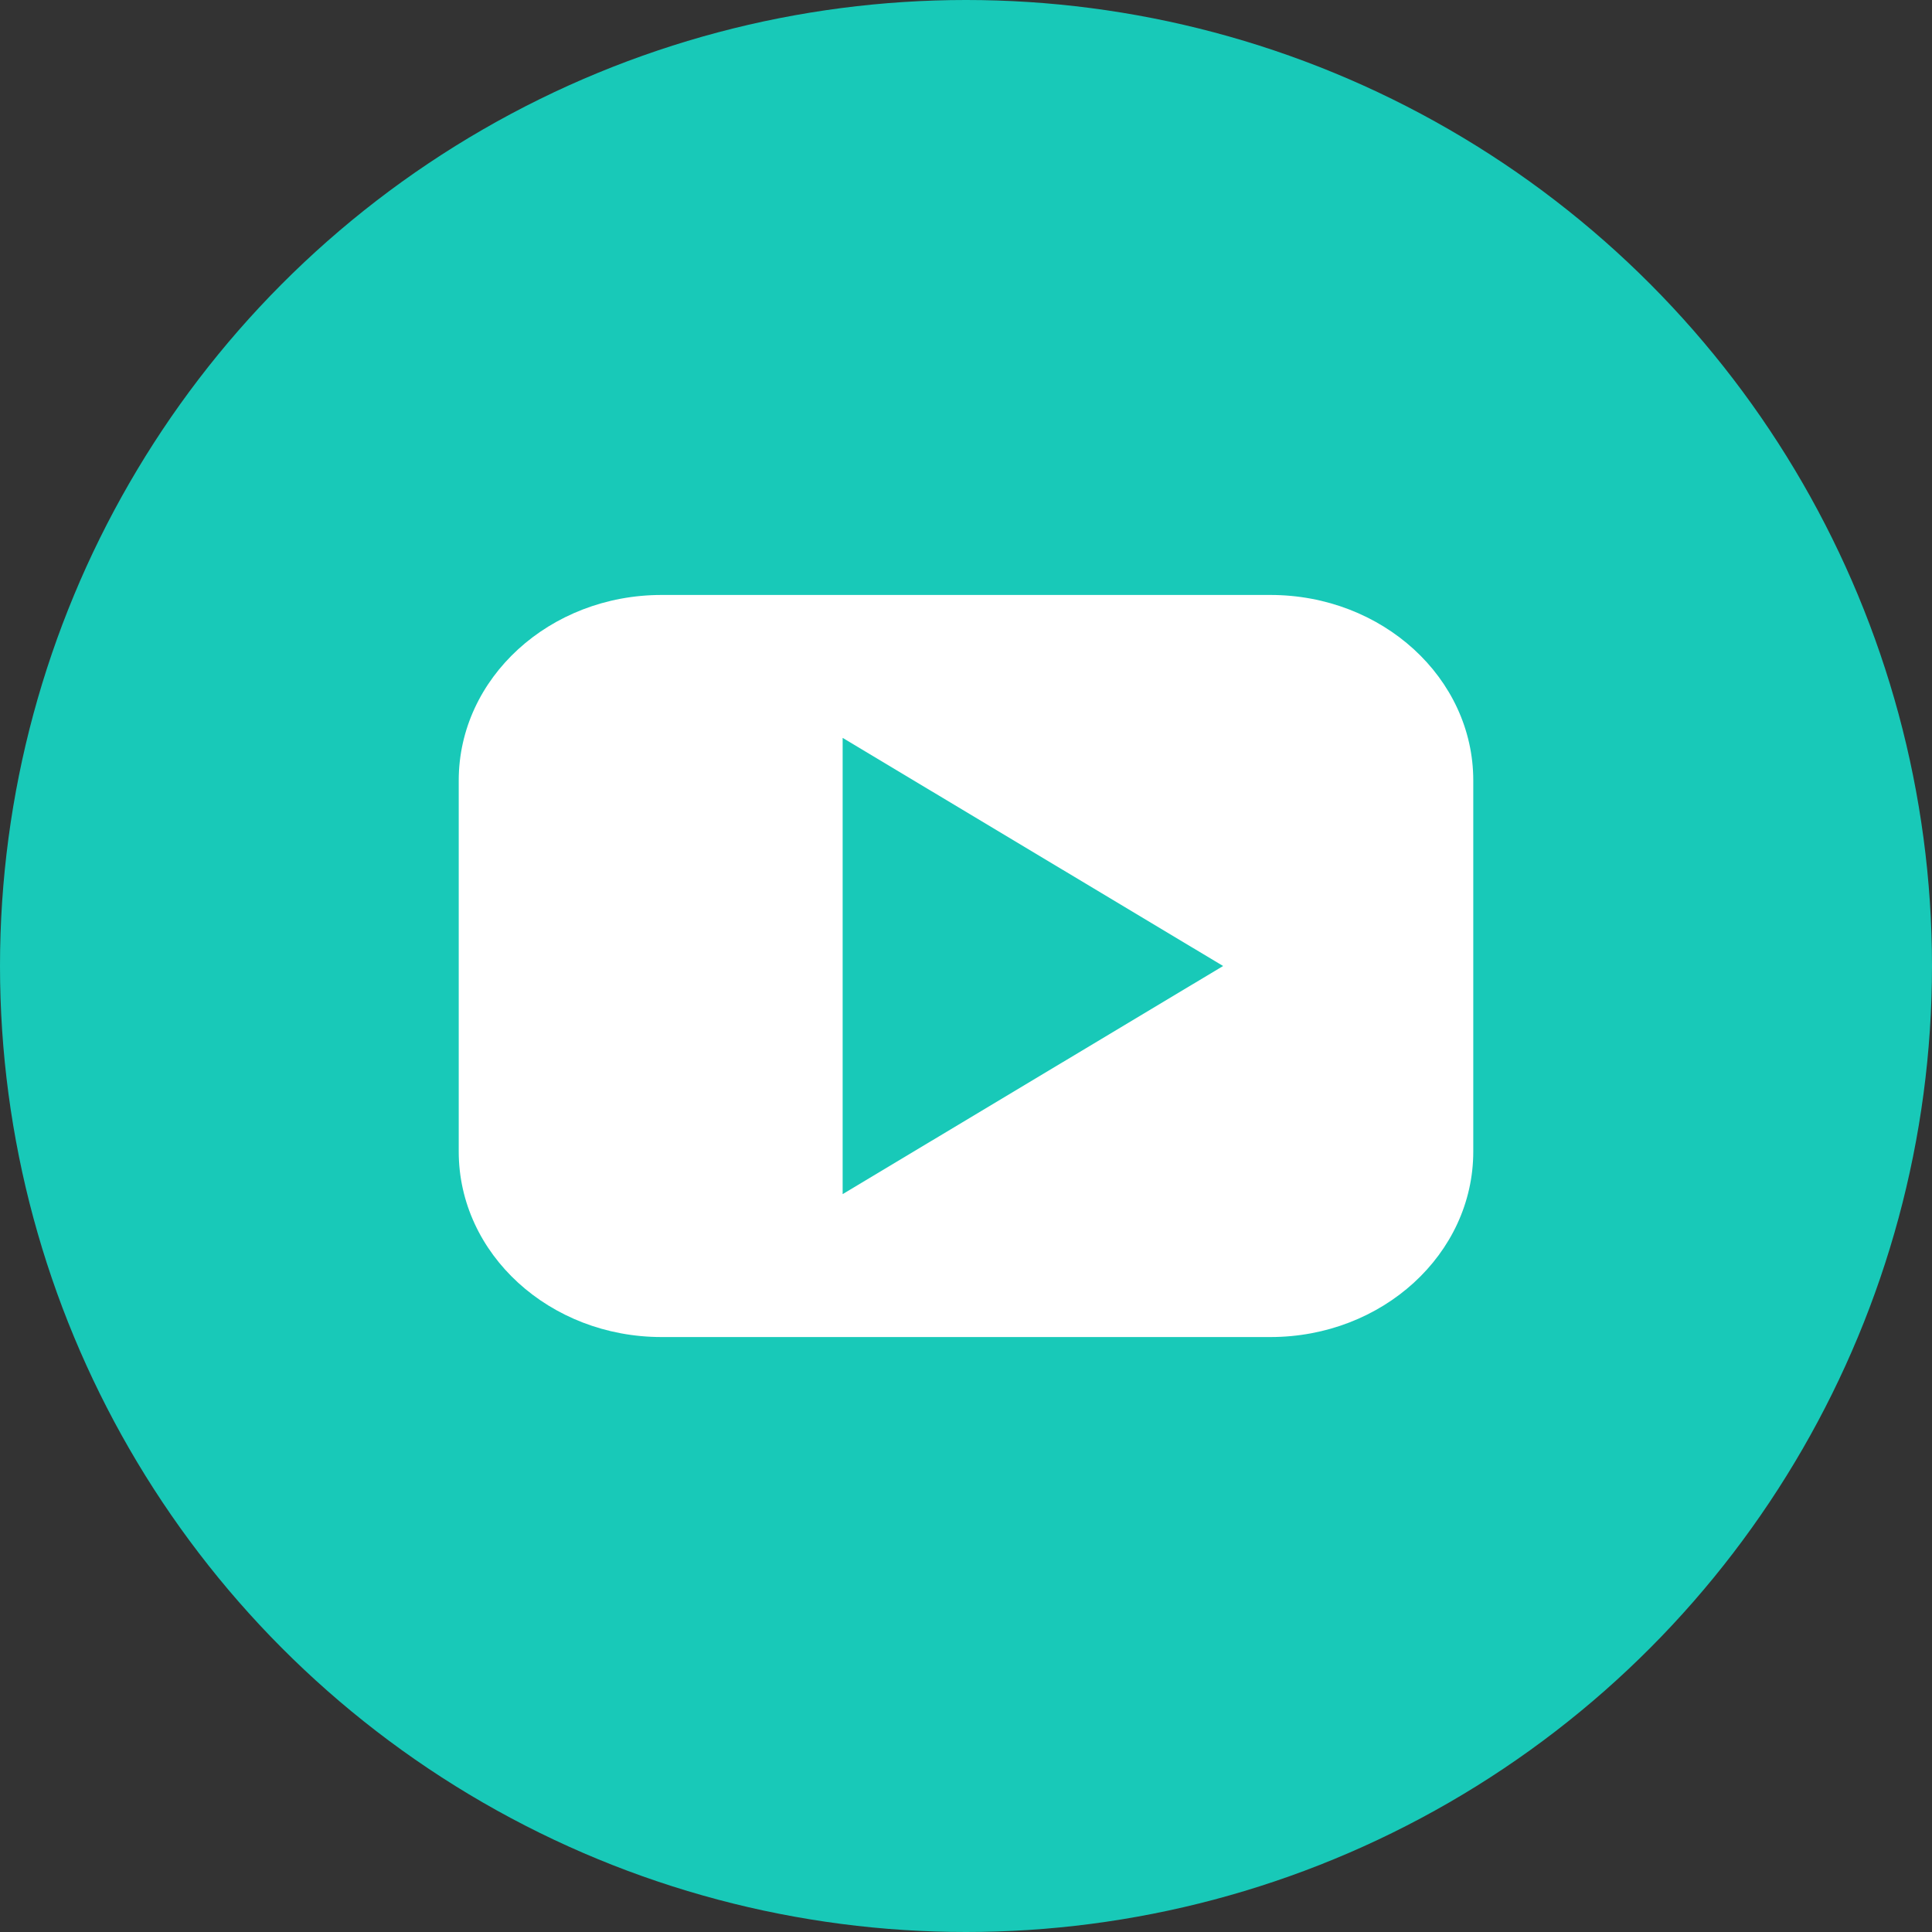
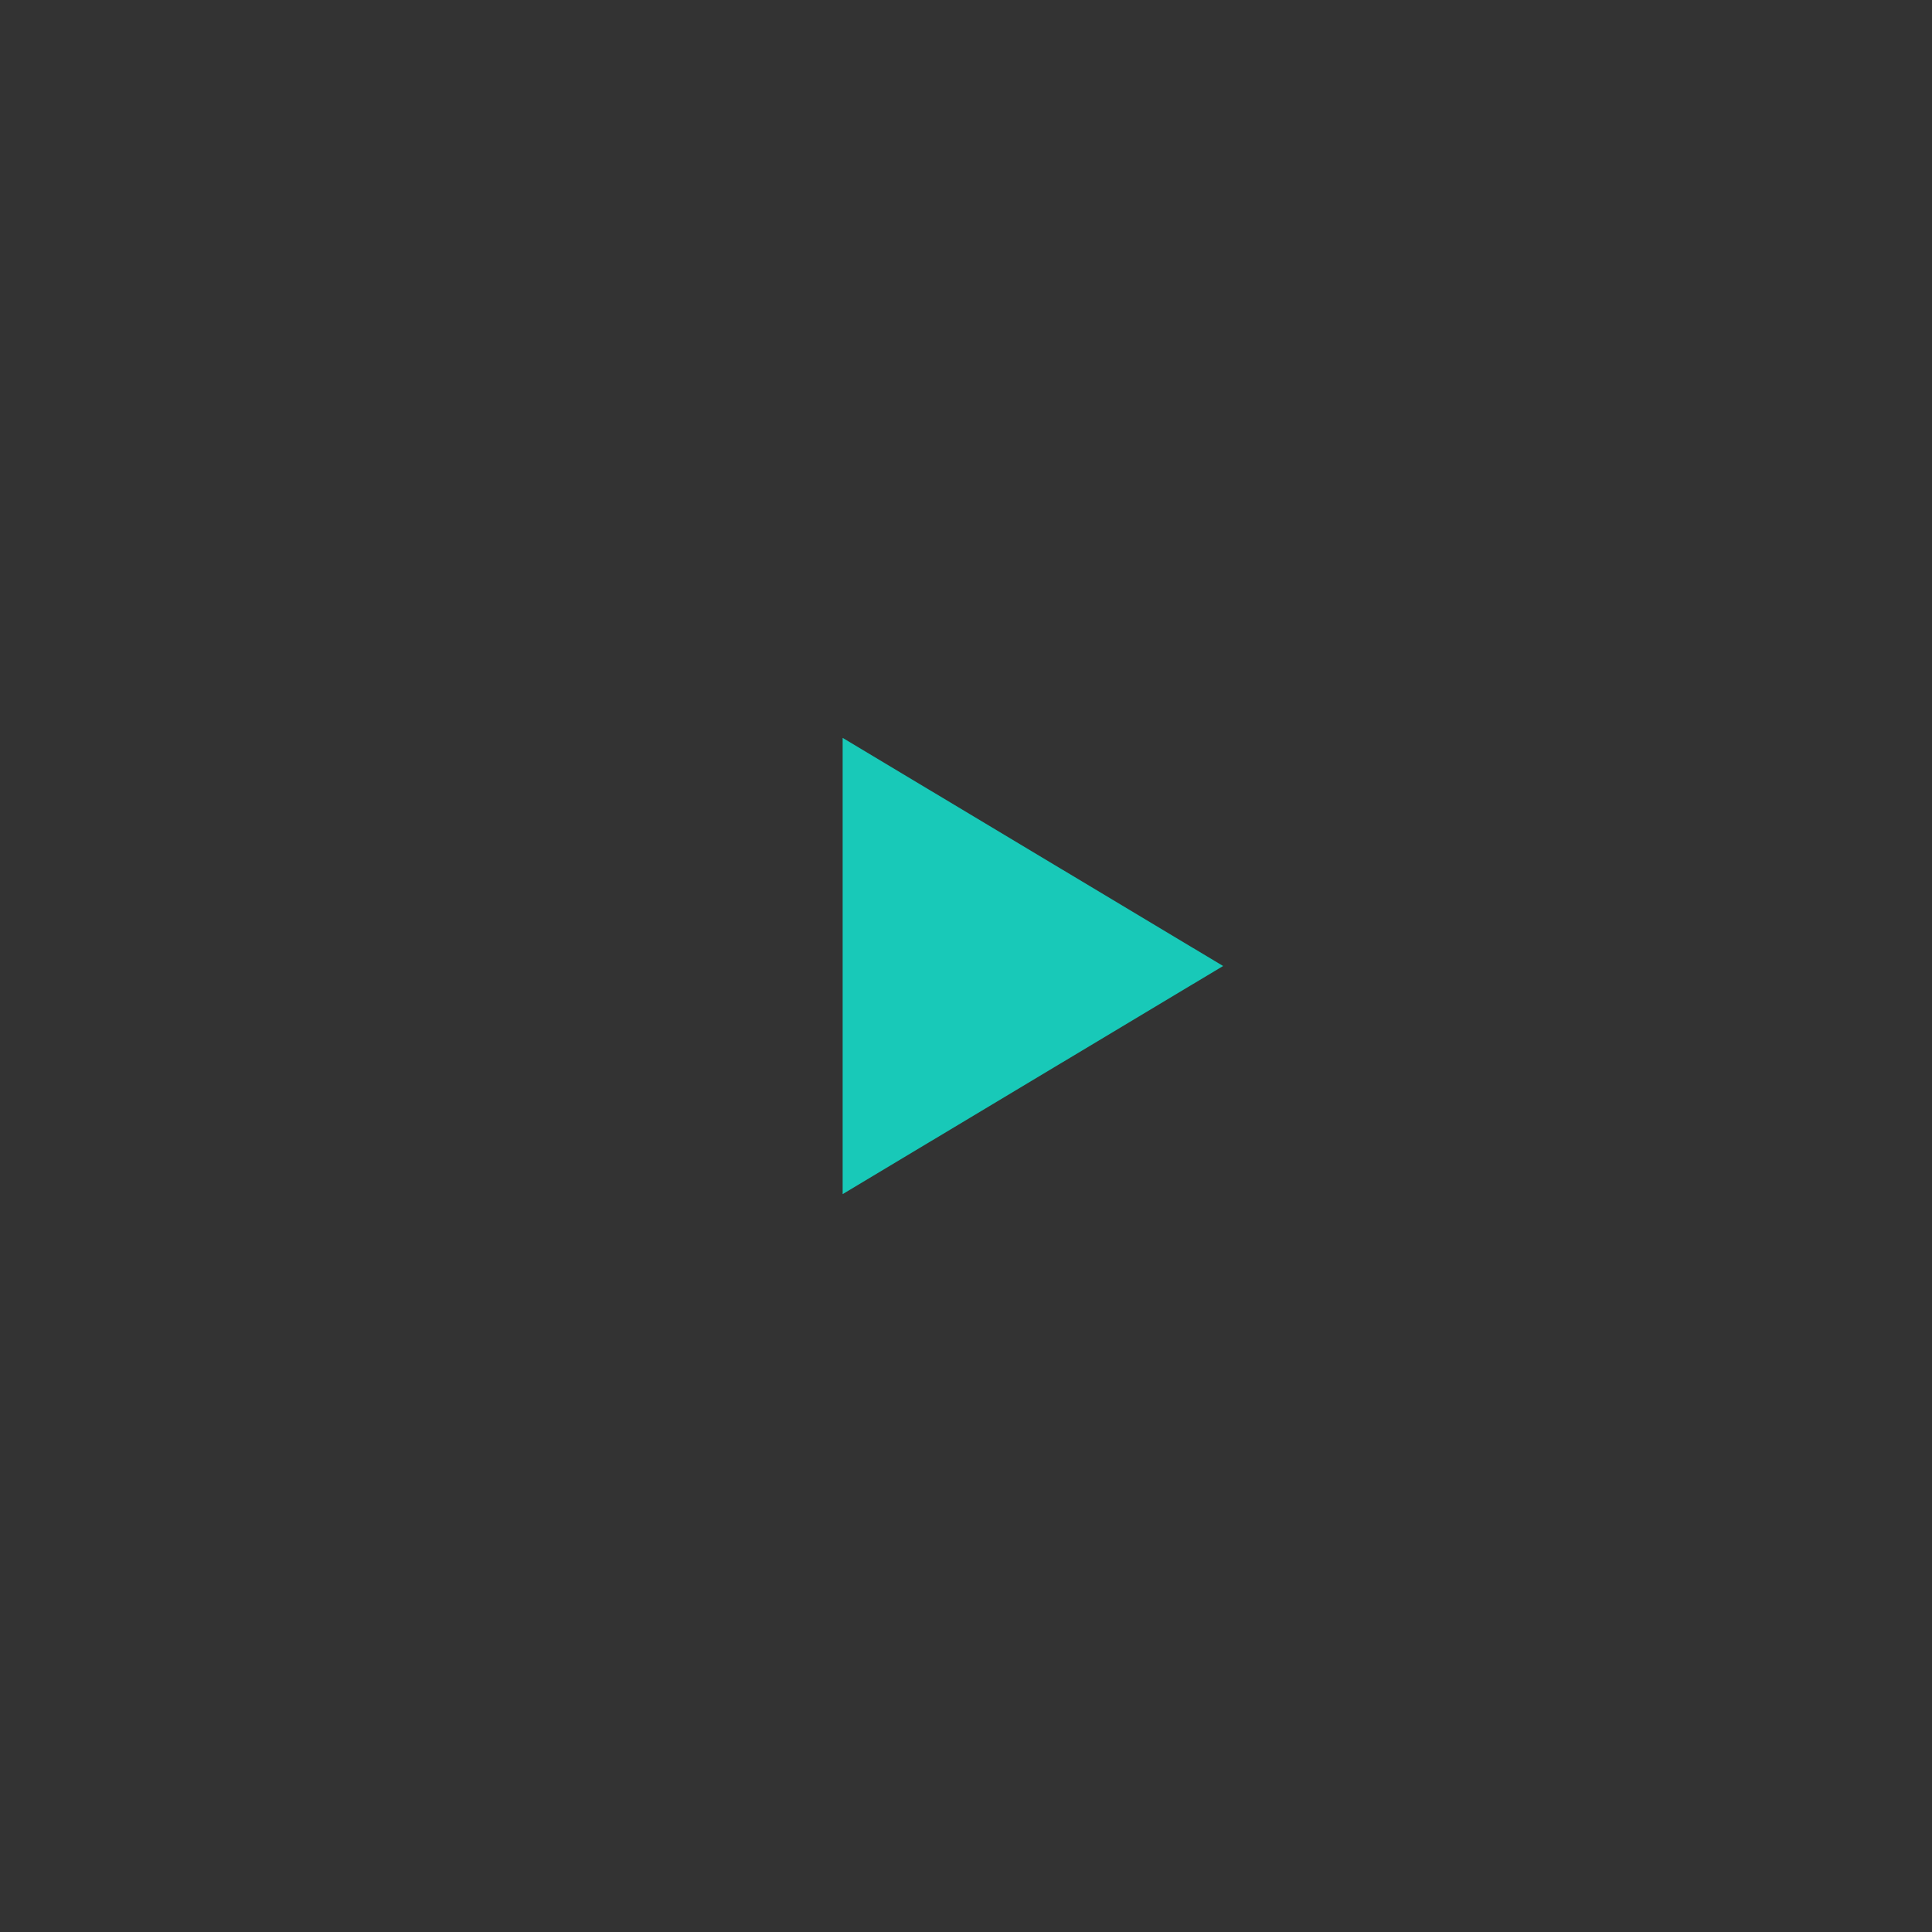
<svg xmlns="http://www.w3.org/2000/svg" id="Layer_2" viewBox="0 0 78 78">
  <rect x="0" y="0" width="78" height="78" fill="#333333" stroke="none" />
  <defs>
    <style>.cls-1{fill:none;}.cls-1,.cls-2,.cls-3{stroke-width:0px;}.cls-2{fill:#18c9b8;}.cls-3{fill:#fff;}</style>
  </defs>
  <g id="Layer_1-2">
-     <circle class="cls-2" cx="39" cy="39" r="39" />
-     <path class="cls-1" d="m15,15h48v48H15V15Z" />
-     <path class="cls-3" d="m18.52,31.51c0-4.14,3.67-7.49,8.19-7.49h24.58c4.52,0,8.19,3.35,8.19,7.49v14.98c0,4.14-3.67,7.49-8.19,7.49h-24.58c-4.52,0-8.19-3.35-8.19-7.49v-14.98Z" />
    <path class="cls-2" d="m34.02,29.79l15.36,9.21-15.36,9.21v-18.43Z" />
  </g>
</svg>